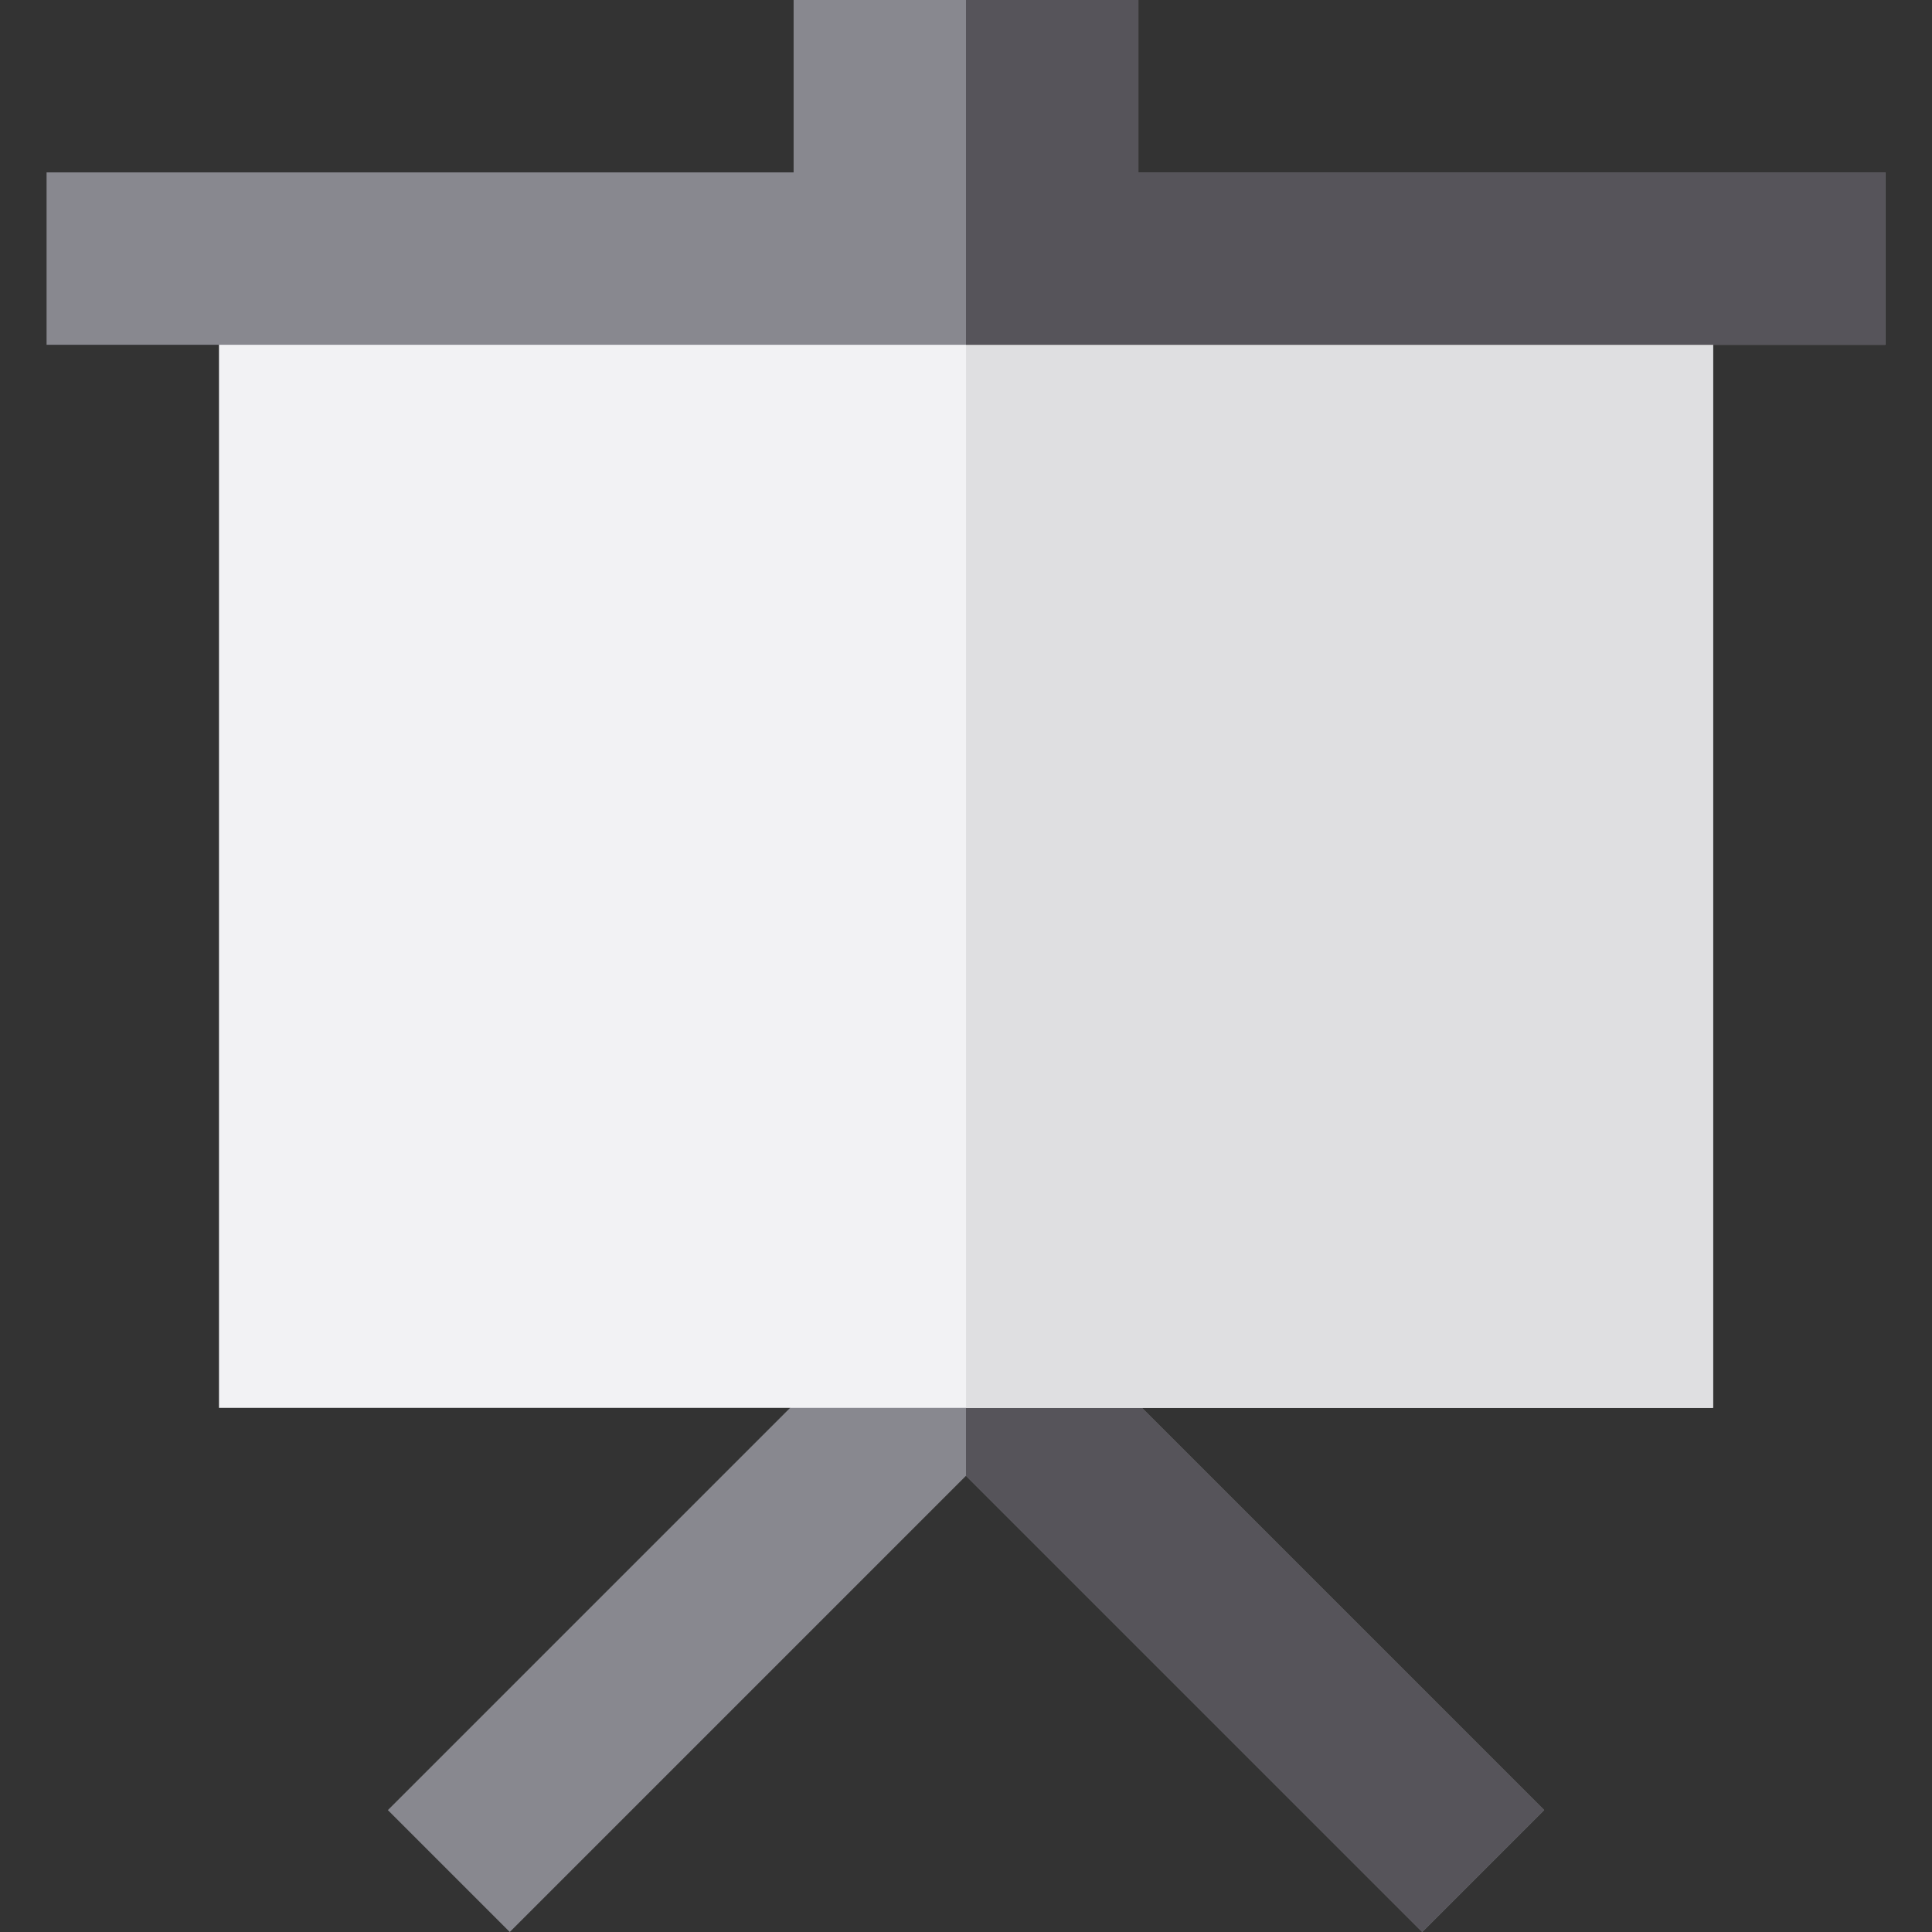
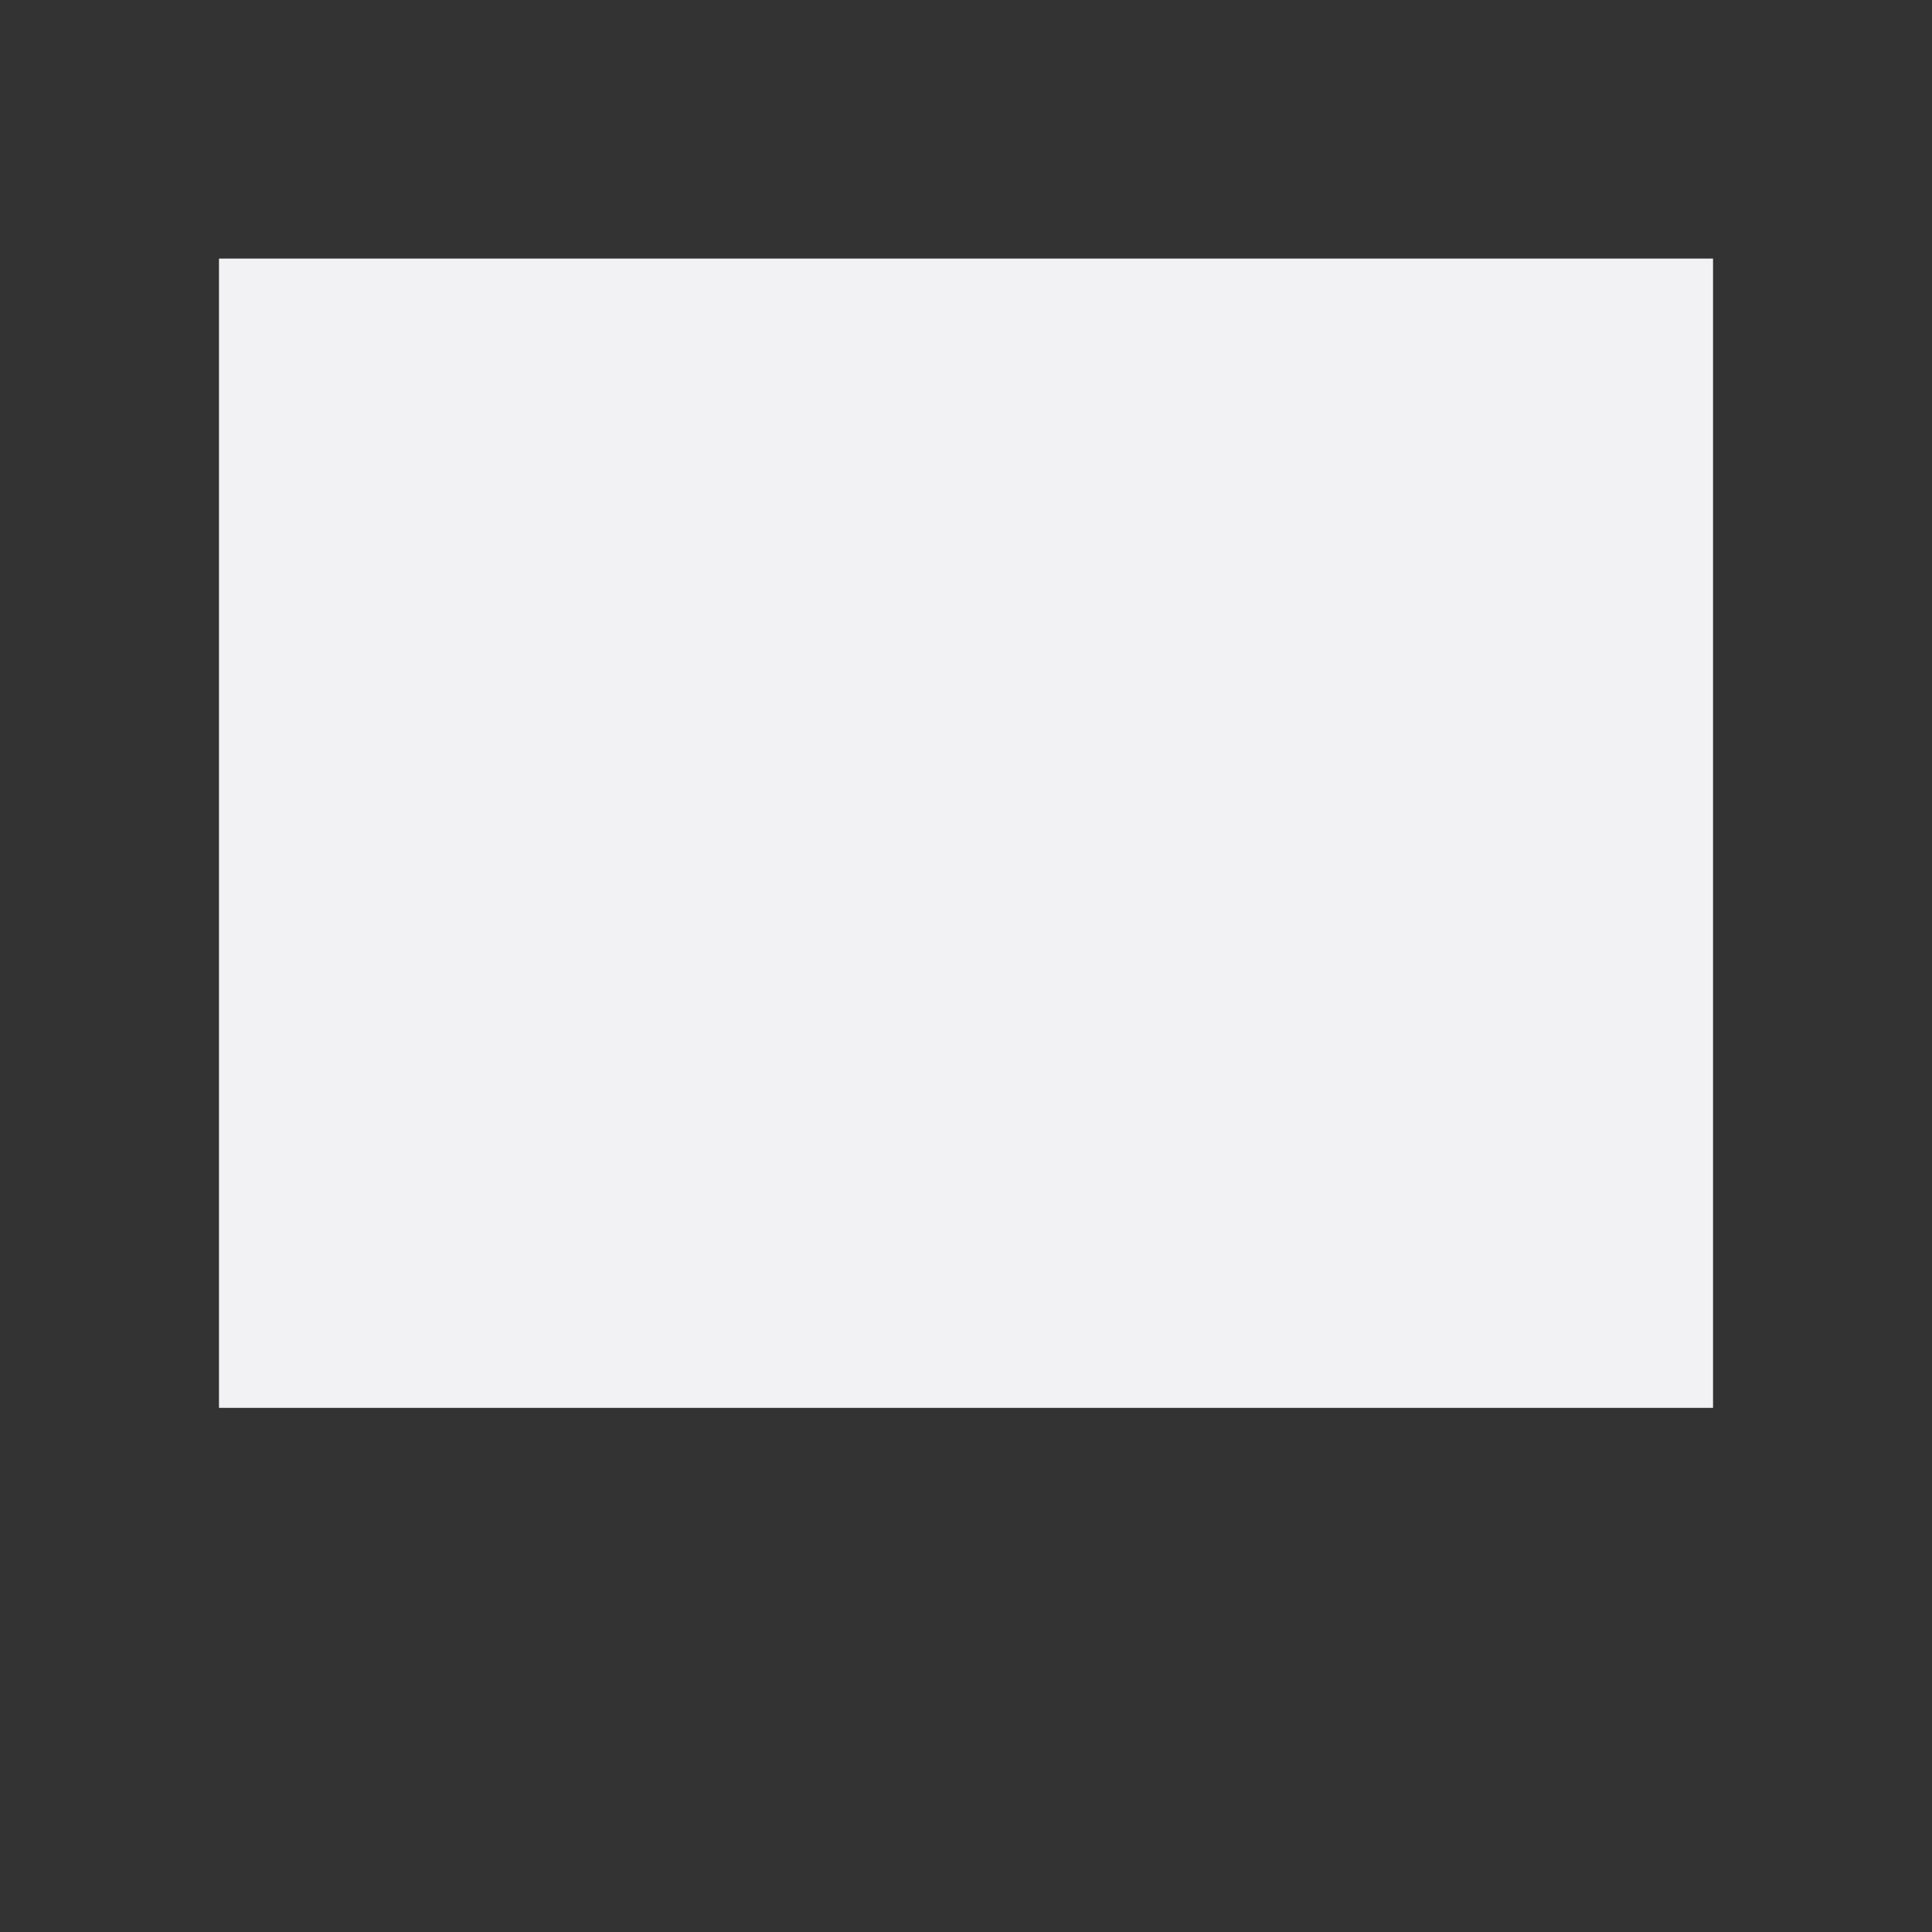
<svg xmlns="http://www.w3.org/2000/svg" version="1.1" id="Layer_1" viewBox="0 0 512 512" xml:space="preserve">
  <rect x="0" y="0" width="512" height="512" fill="#333333" stroke="none" />
-   <polygon style="fill:#88888F;" points="409.209,479.696 272.153,342.64 256,358.791 239.849,342.64 102.793,479.696 135.097,512   256,391.095 376.905,512 " />
-   <polygon style="fill:#56545A;" points="256,358.791 256,391.095 376.905,512 409.209,479.696 272.153,342.64 " />
  <rect x="58.036" y="68.528" style="fill:#F2F2F4;" width="395.939" height="304.569" />
-   <rect x="256.006" y="68.528" style="fill:#DFDFE1;" width="197.97" height="304.569" />
-   <polygon style="fill:#88888F;" points="301.685,45.685 301.685,0 210.315,0 210.315,45.685 12.345,45.685 12.345,91.371   499.655,91.371 499.655,45.685 " />
-   <polygon style="fill:#56545A;" points="301.685,45.685 301.685,0 256,0 256,91.371 499.655,91.371 499.655,45.685 " />
</svg>